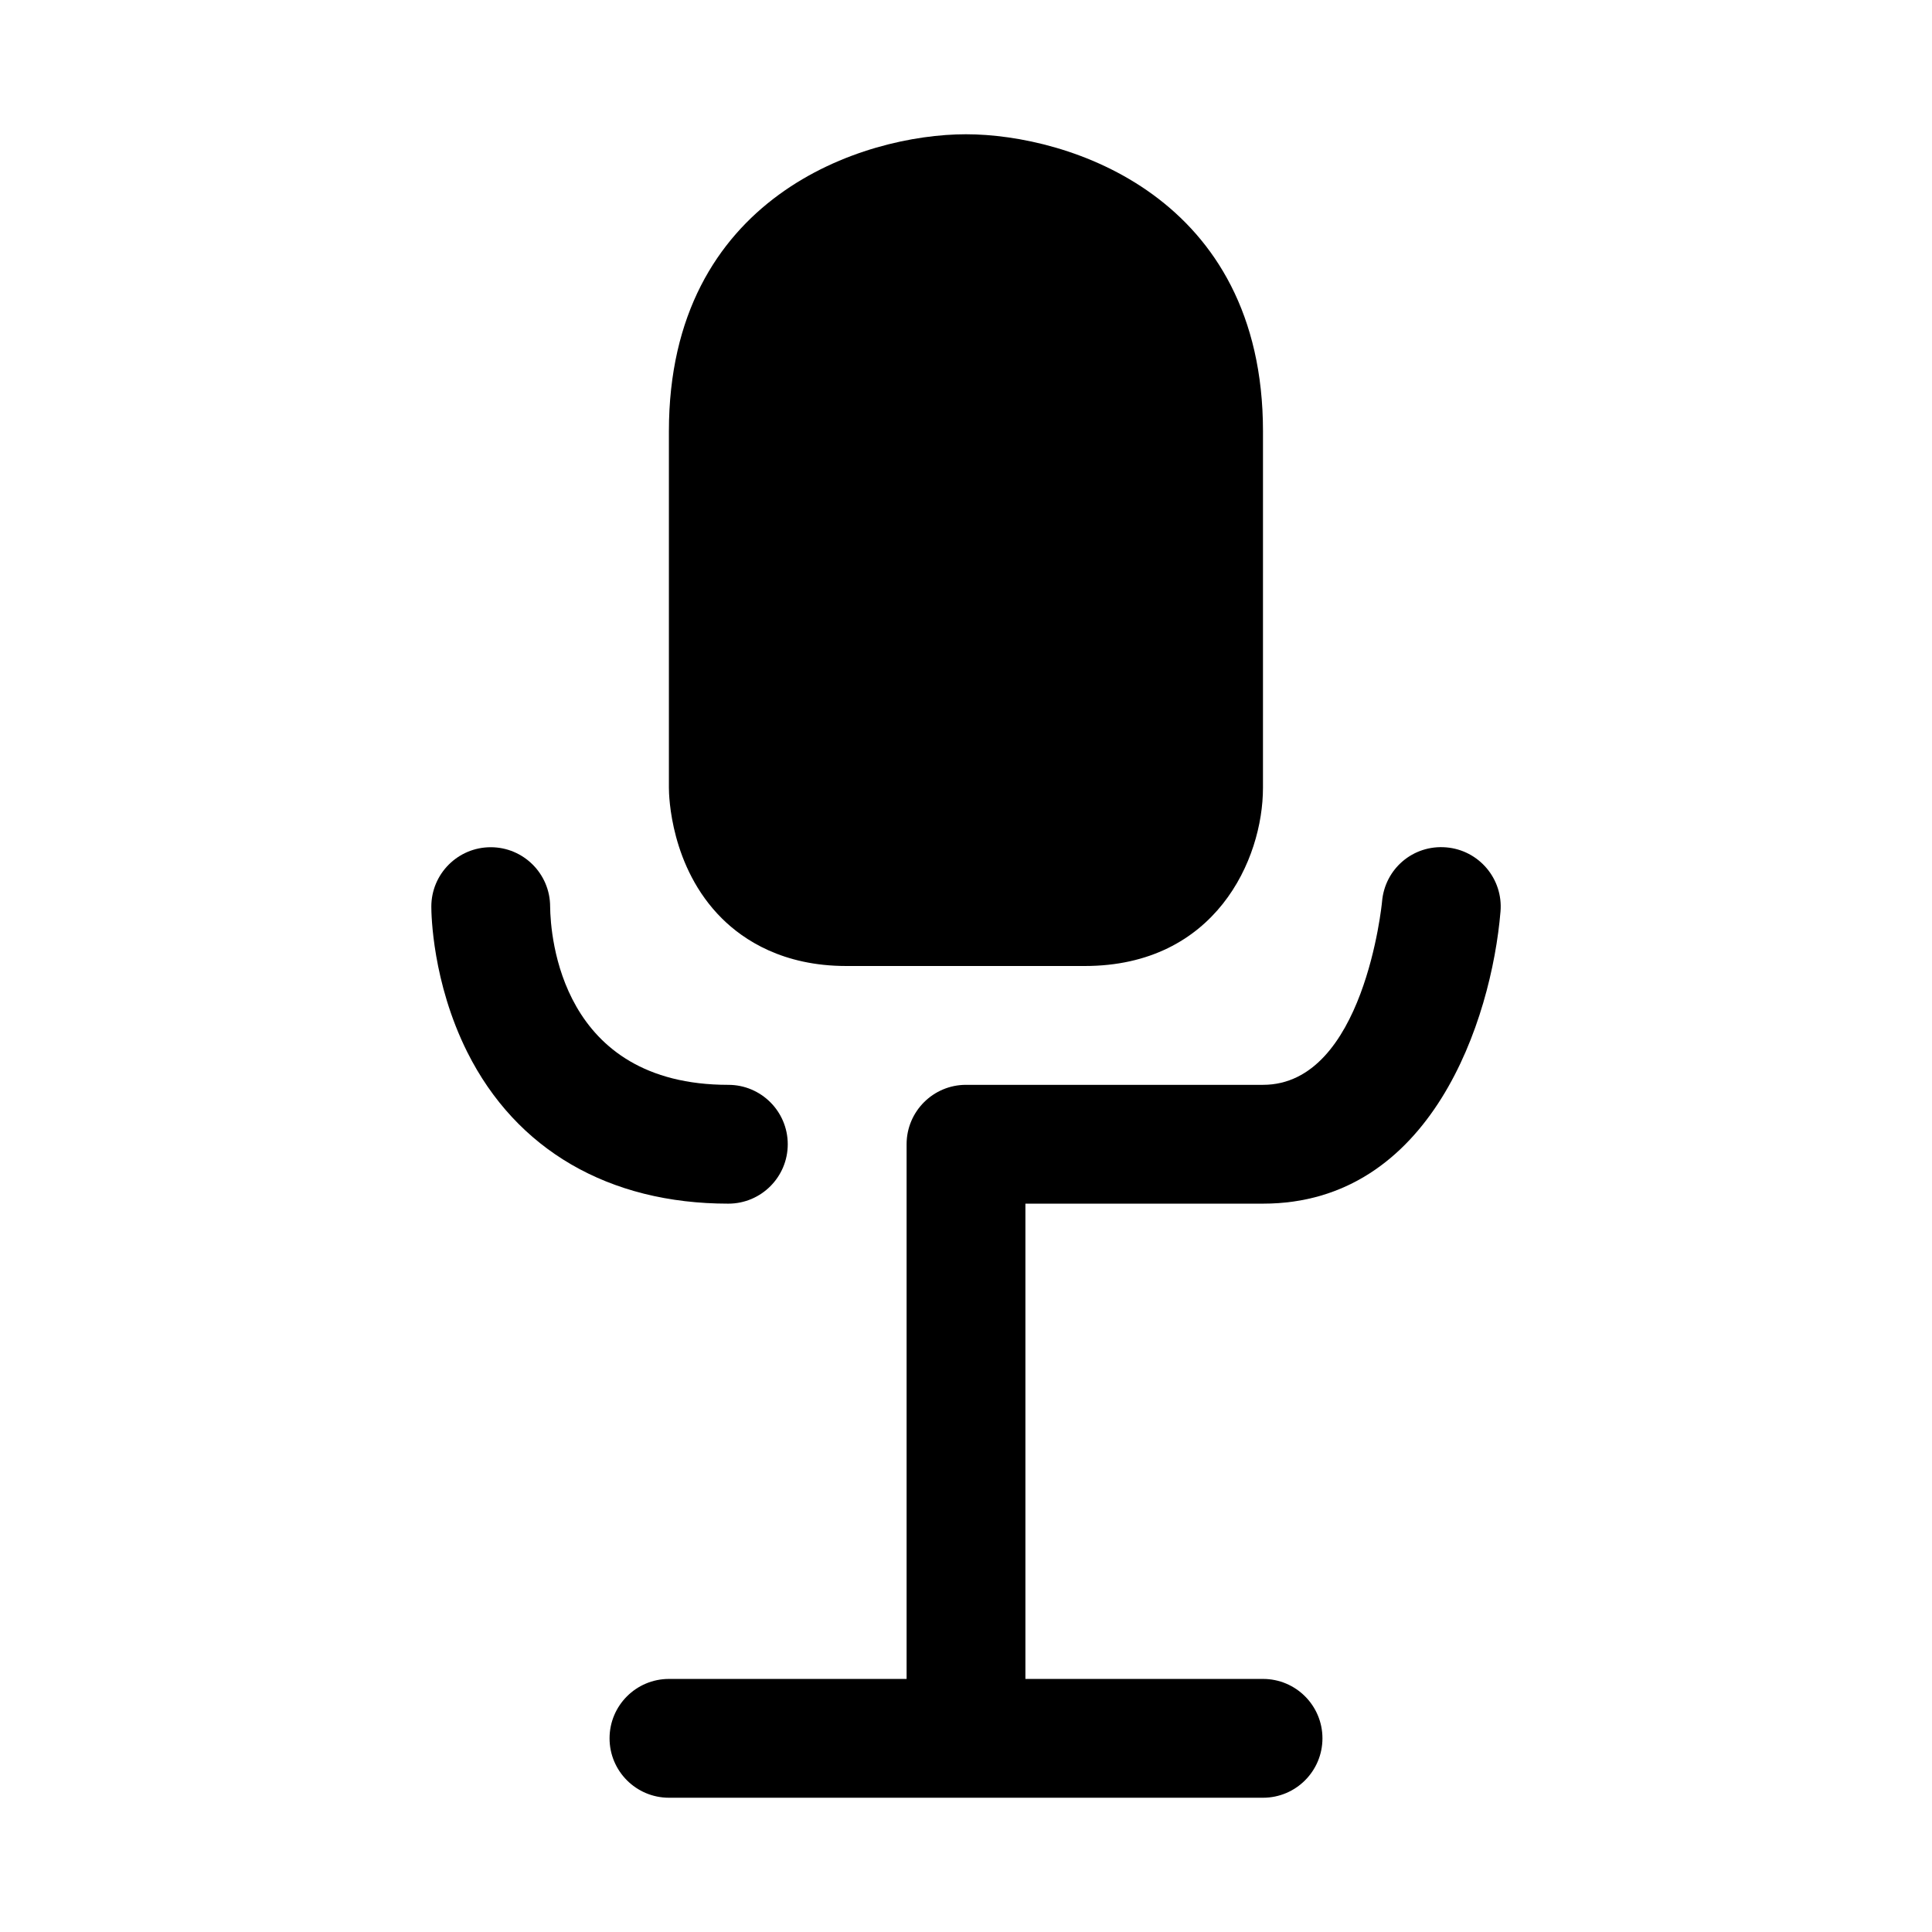
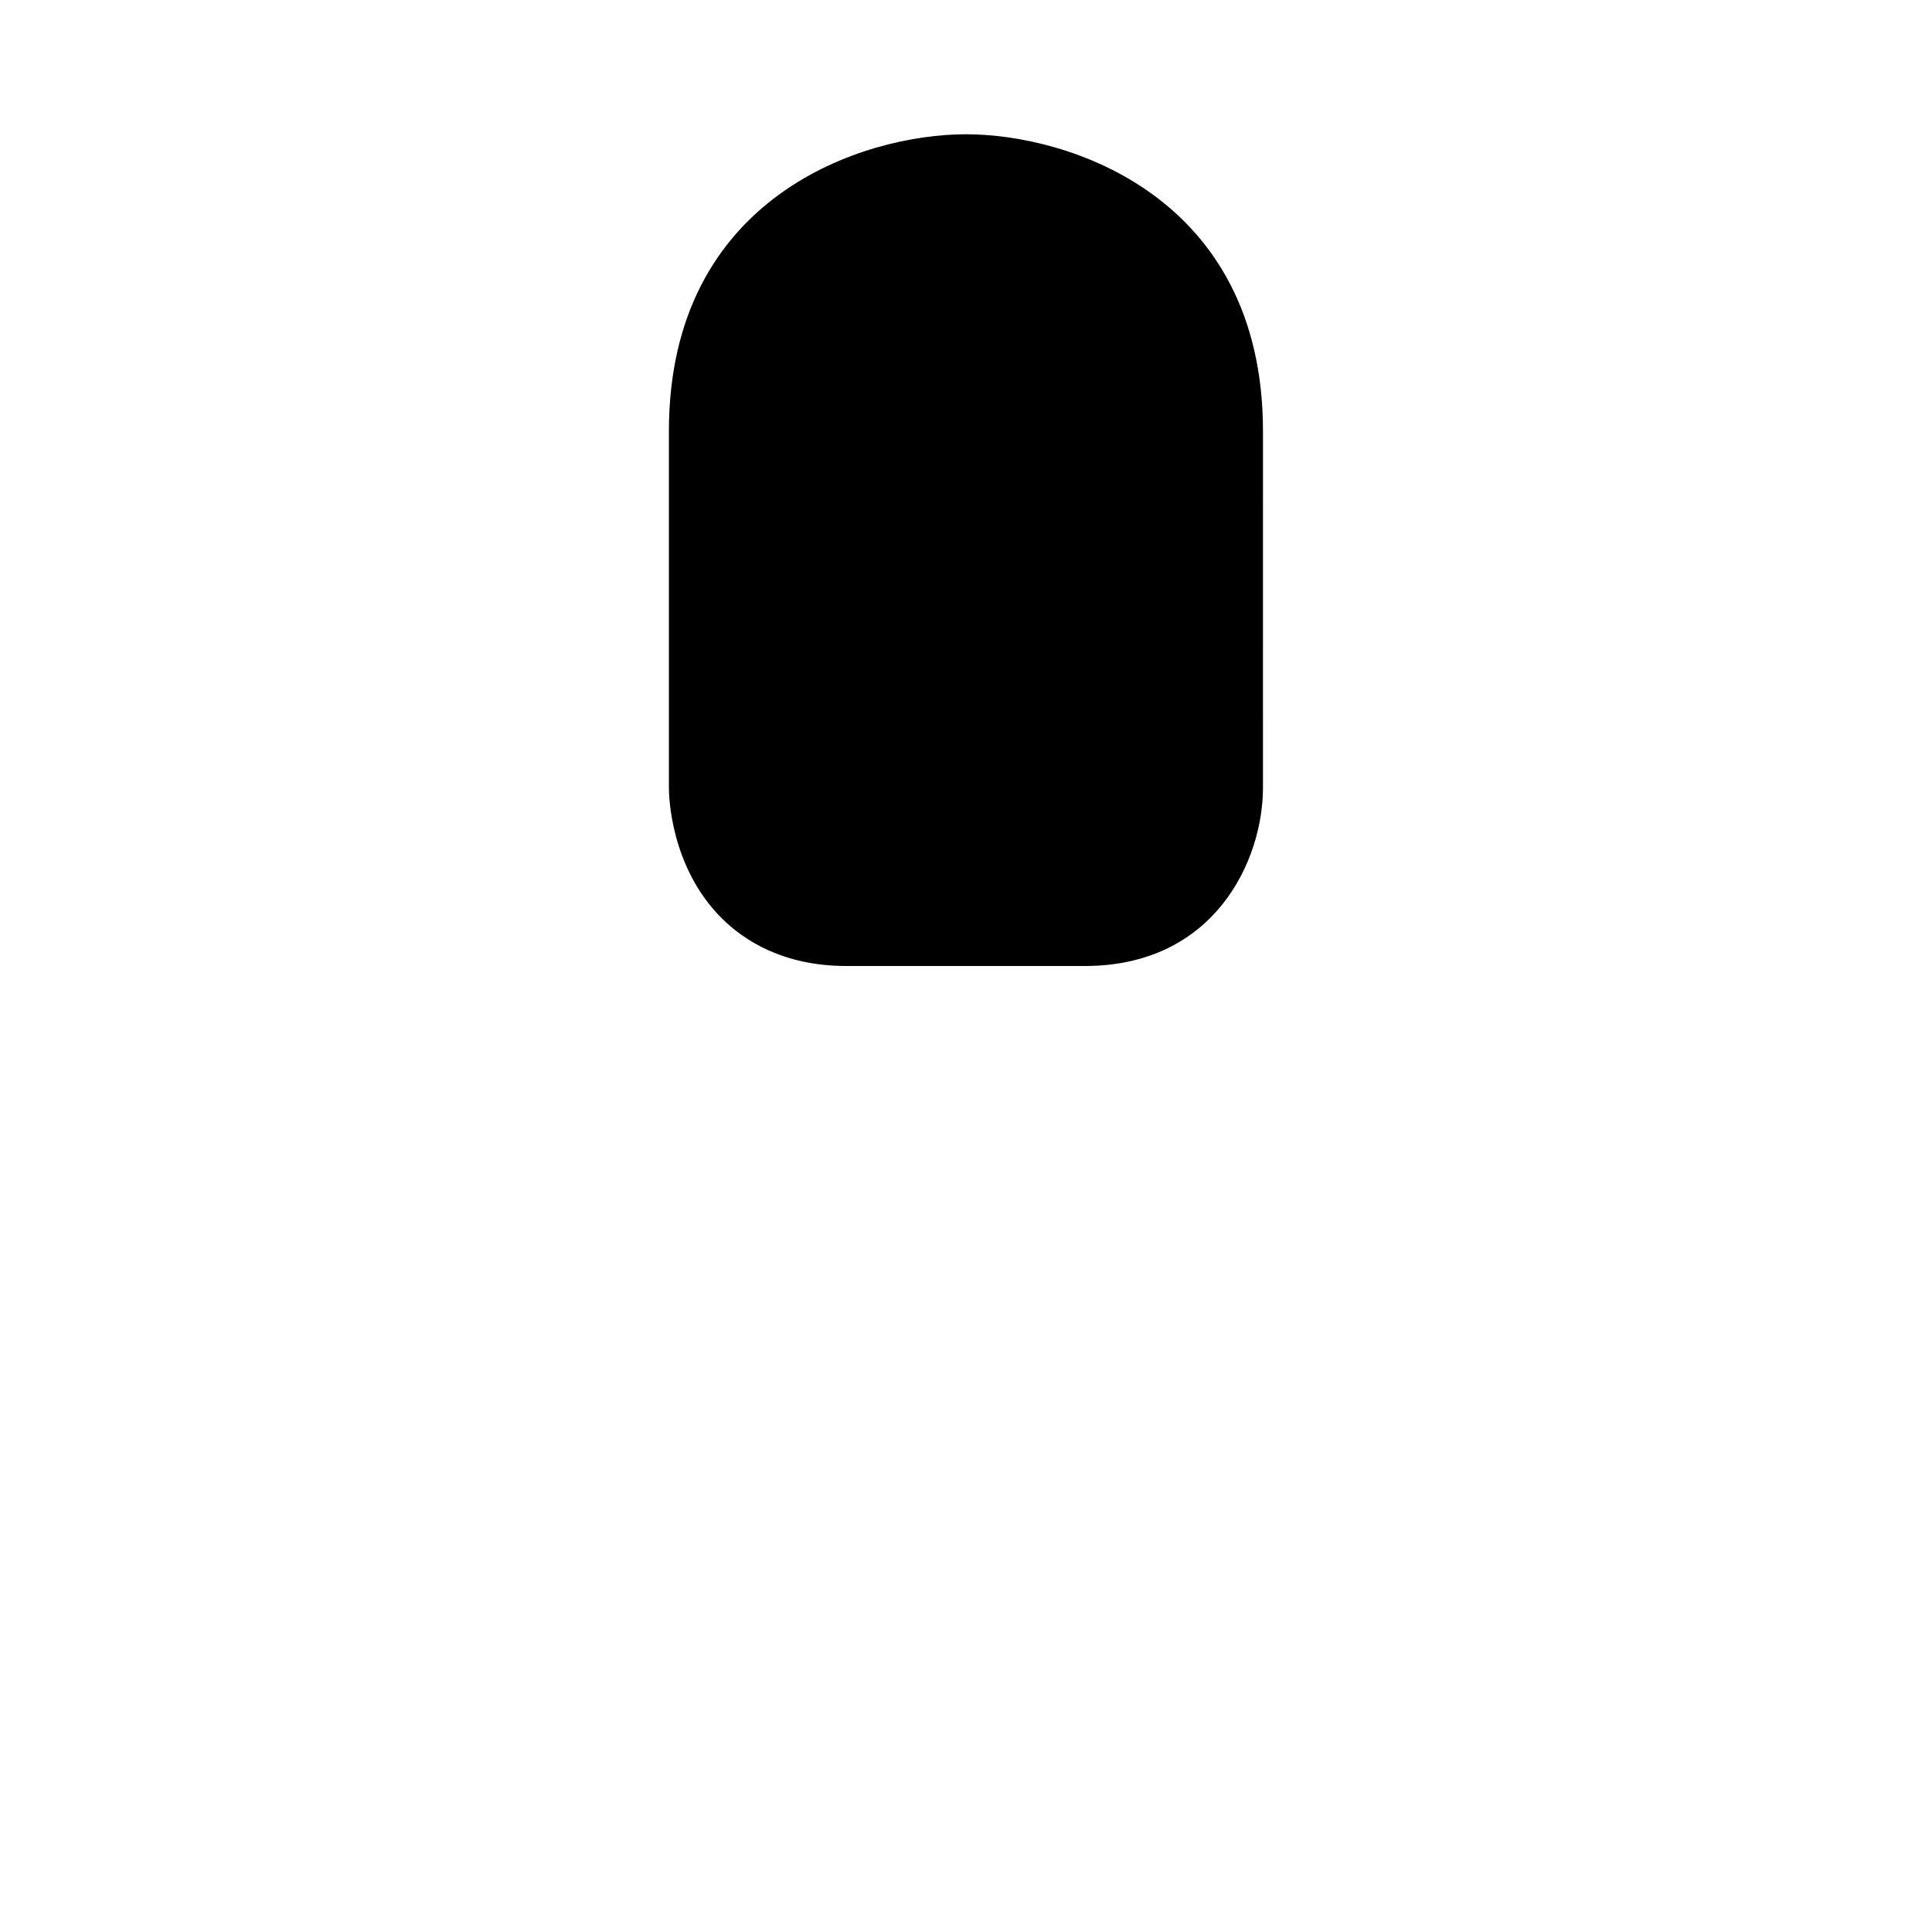
<svg xmlns="http://www.w3.org/2000/svg" fill="#000000" width="800px" height="800px" version="1.1" viewBox="144 144 512 512">
  <g>
-     <path d="m478.72 462.98c44.57 0 60.52-48.664 62.93-77.414 0.723-8.66-5.715-16.281-14.391-17.004-8.785-0.738-16.281 5.715-17.004 14.391-0.031 0.488-4.785 48.539-31.535 48.539h-78.719c-8.691 0-15.742 7.055-15.742 15.742v141.7h-62.977c-8.691 0-15.742 7.055-15.742 15.742 0 8.691 7.055 15.742 15.742 15.742h157.44c8.691 0 15.742-7.055 15.742-15.742 0-8.691-7.055-15.742-15.742-15.742h-62.977v-125.95z" />
    <path d="m368.26 400h0.25 62.93 0.031c34.605 0 47.23-28.215 47.23-47.215v-0.031l0.004-94.453c0-62.27-51.5-78.719-78.719-78.719-27.223 0-78.719 16.453-78.719 78.719v94.465c0 2.109 0.395 21.051 14.027 34.605 5.809 5.777 16.215 12.629 32.965 12.629z" />
-     <path d="m337.02 462.98c8.691 0 15.742-7.055 15.742-15.742 0-8.691-7.055-15.742-15.742-15.742-44.445 0-47.137-39.422-47.23-47.23 0-8.691-7.055-15.742-15.742-15.742-8.691 0-15.742 7.055-15.742 15.742 0 1.984 0.27 20.012 9.523 38.543 12.969 25.906 37.527 40.172 69.191 40.172z" />
  </g>
</svg>